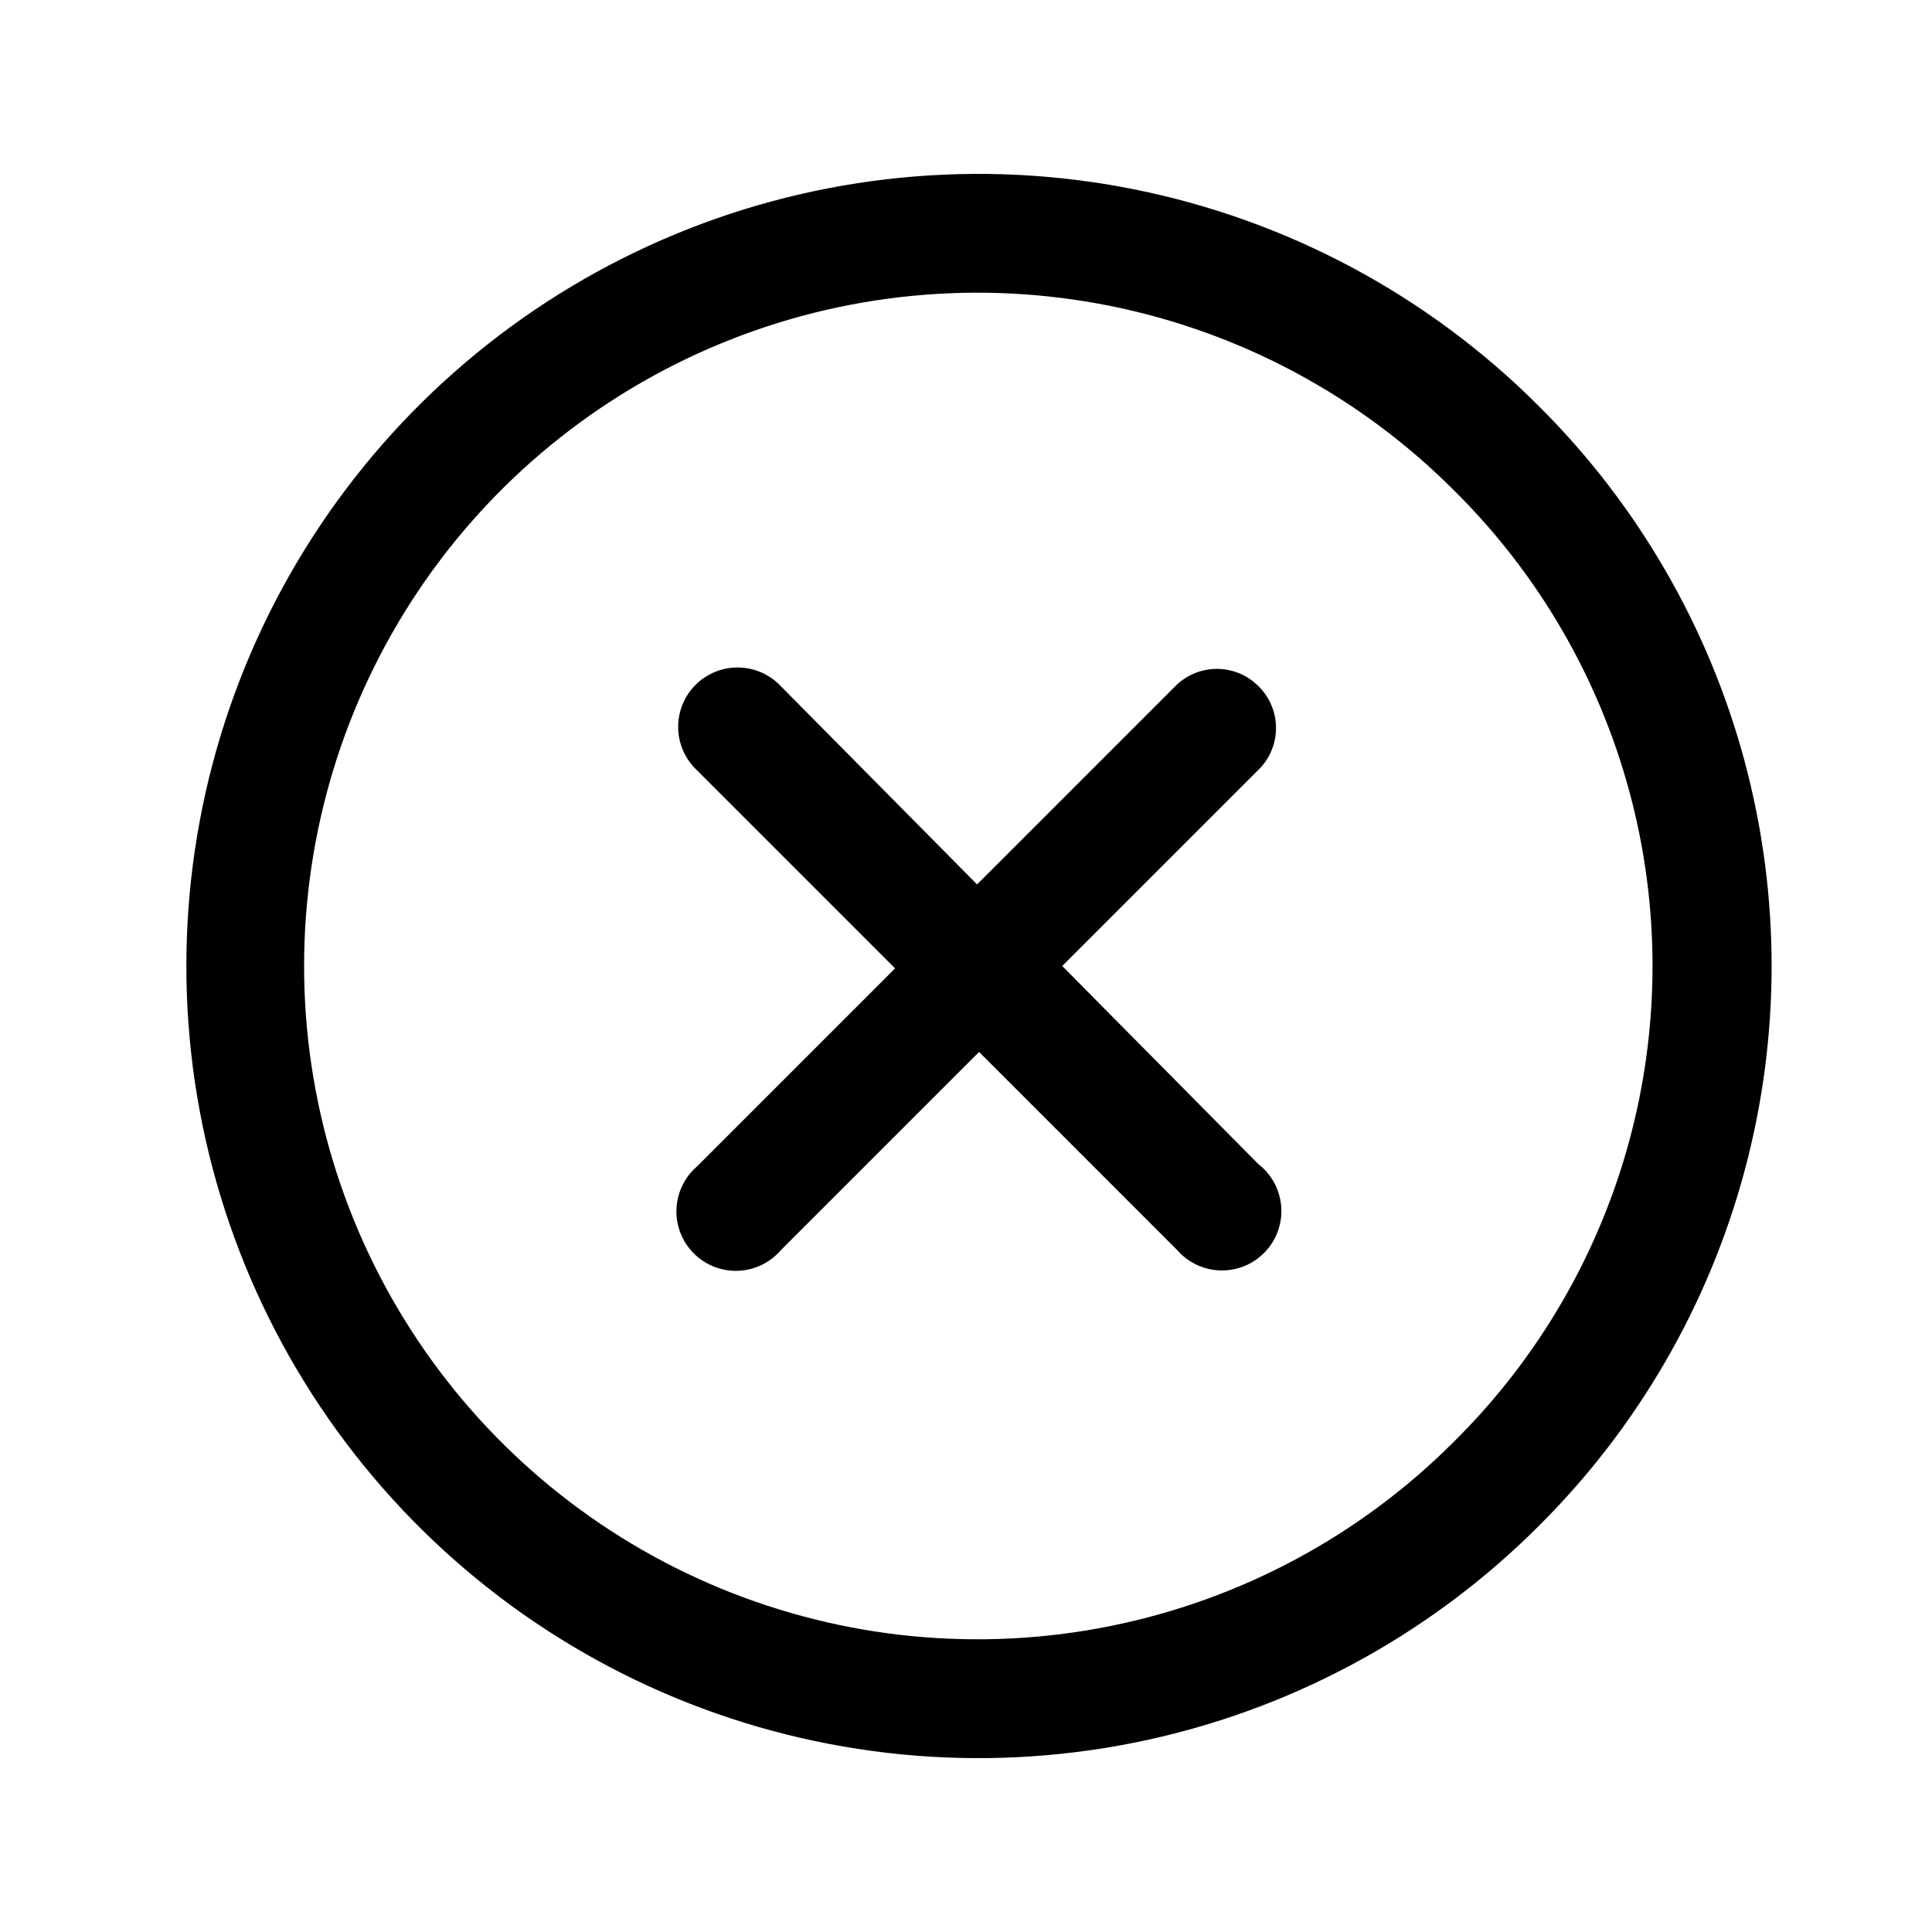
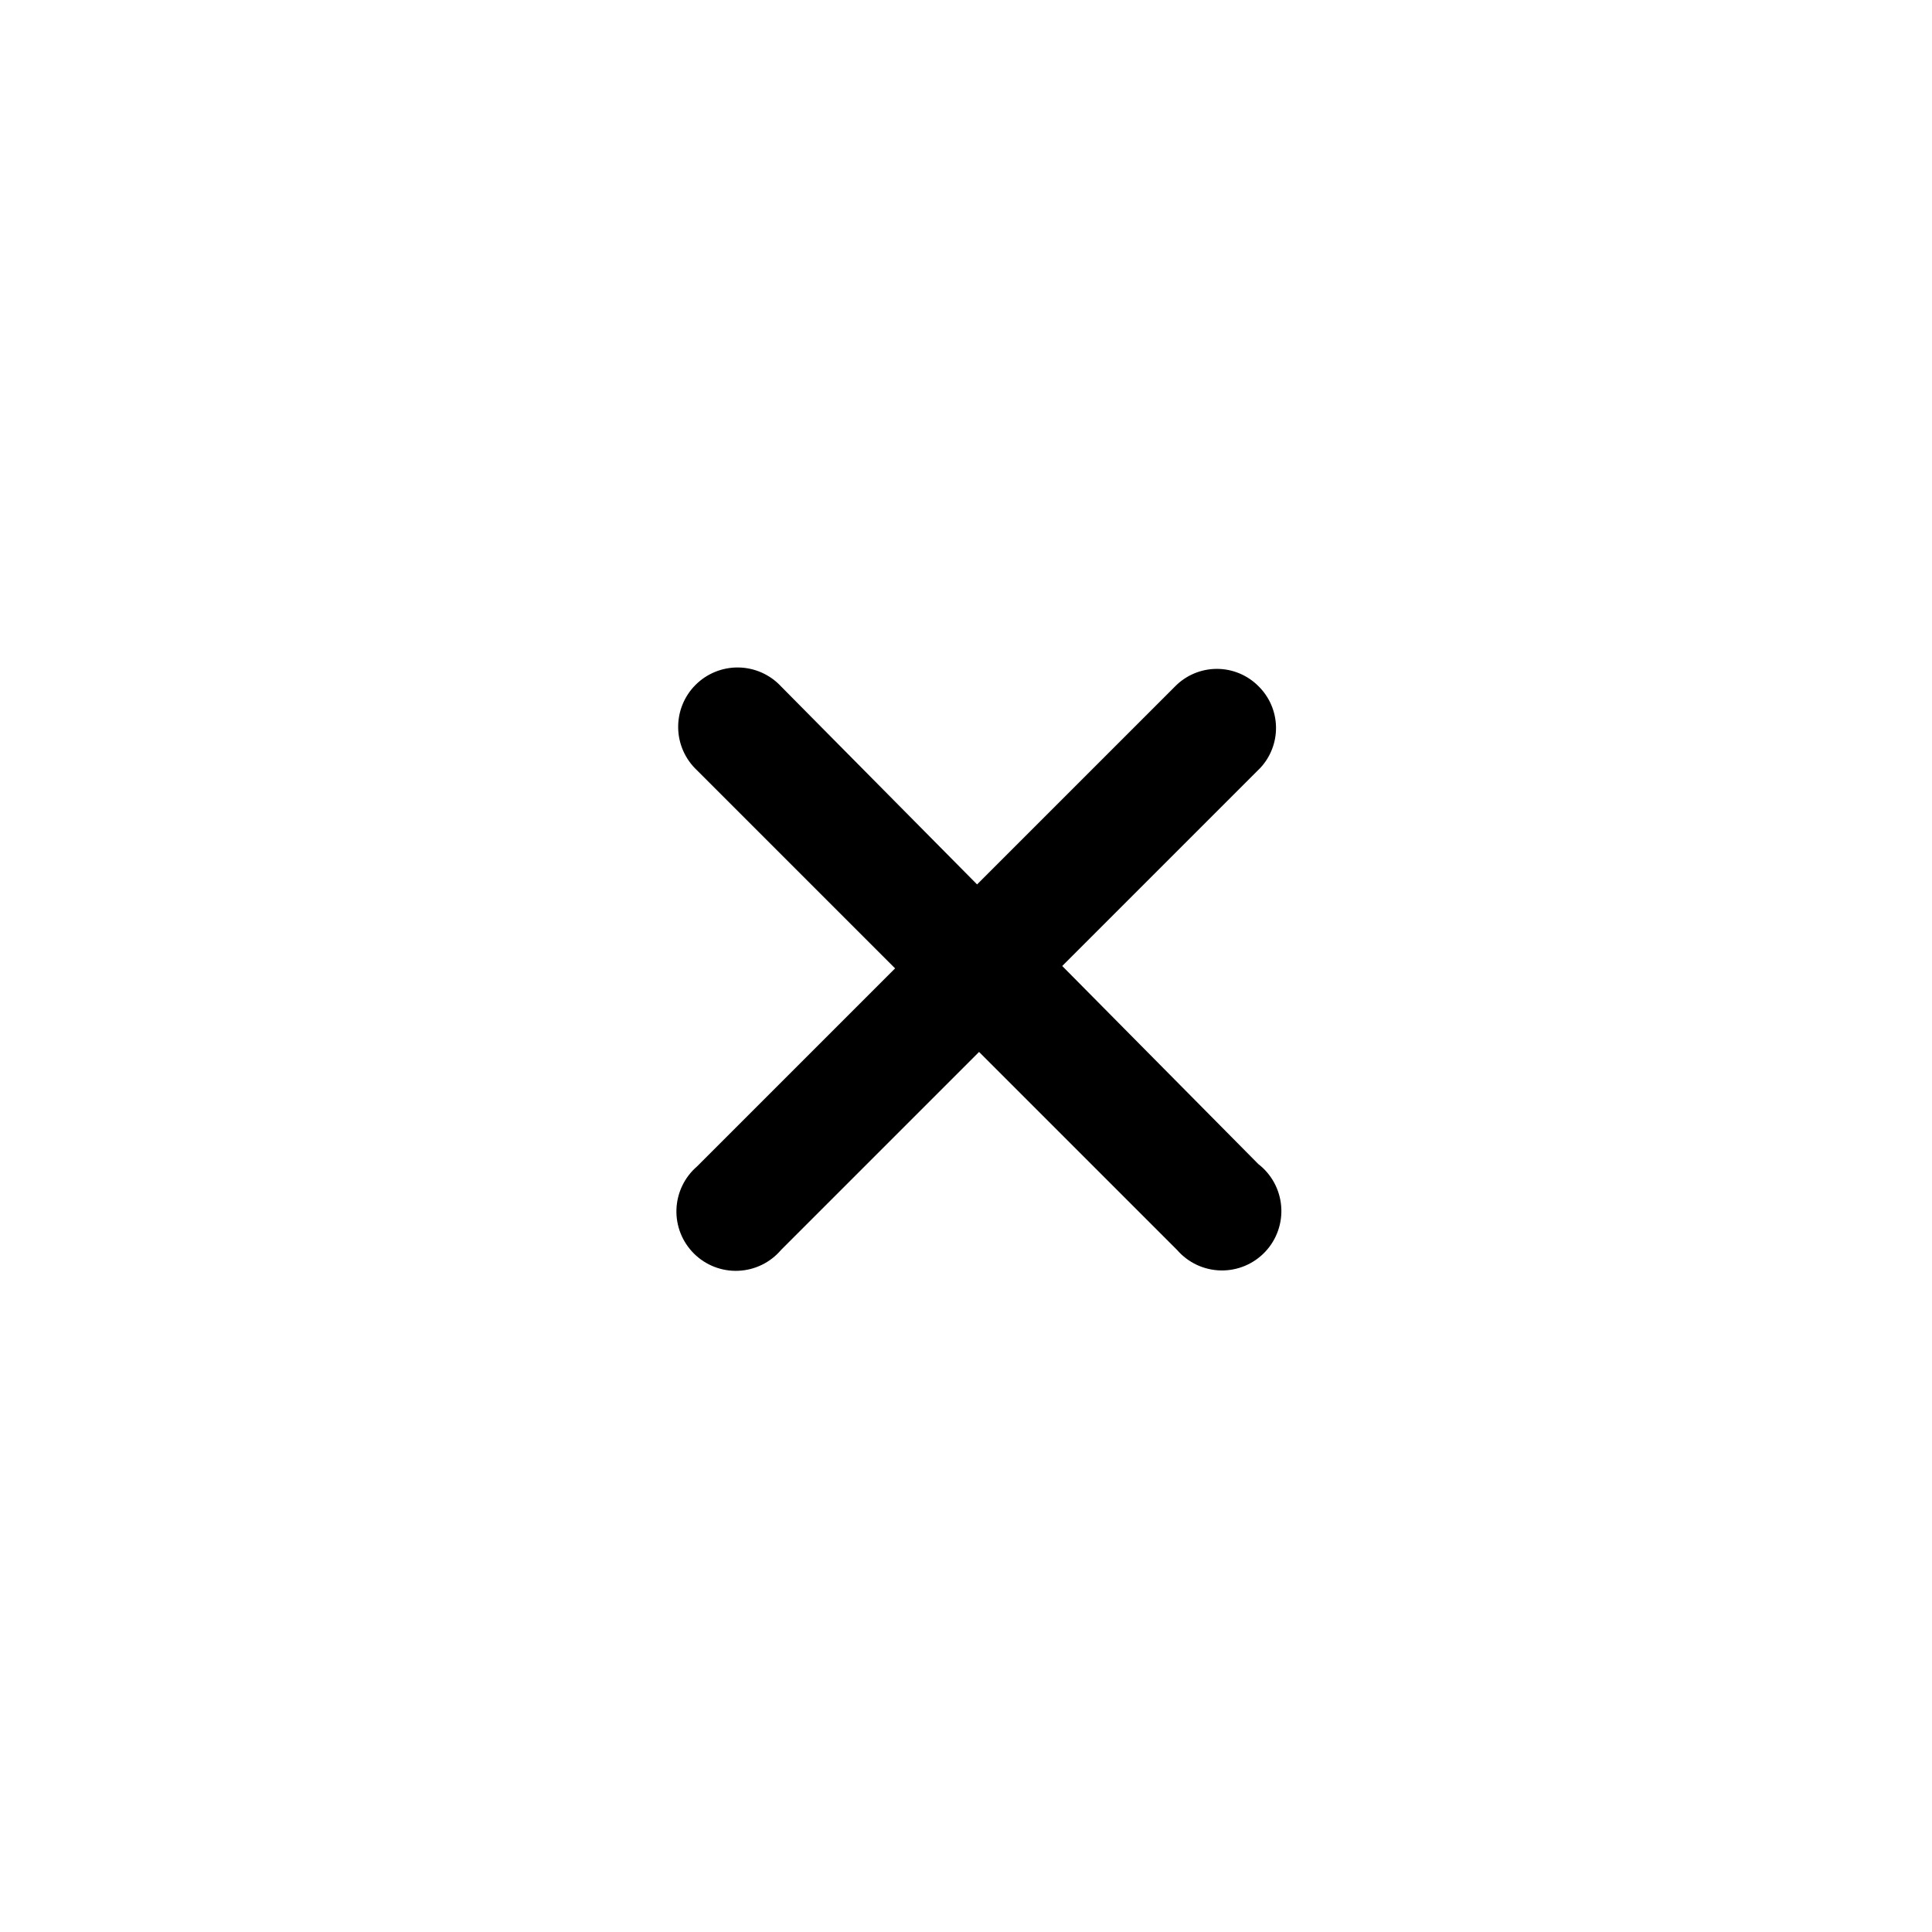
<svg xmlns="http://www.w3.org/2000/svg" fill="#000000" width="800px" height="800px" version="1.1" viewBox="144 144 512 512">
  <g>
-     <path d="m551.77 251.59c-29.355-29.367-66.758-49.363-107.48-57.469-40.723-8.105-82.934-3.953-121.3 11.934-38.359 15.887-71.148 42.793-94.219 77.316-23.07 34.523-35.383 75.109-35.383 116.63 0 41.52 12.312 82.109 35.383 116.63 23.07 34.523 55.859 61.43 94.219 77.316 38.363 15.887 80.574 20.039 121.3 11.938 40.723-8.105 78.125-28.105 107.48-57.469 26.148-26 44.965-58.445 54.543-94.055s9.578-73.113 0-108.72-28.395-68.055-54.543-94.051zm-22.355 274.36c-24.93 25.02-56.723 42.074-91.352 49.008-34.629 6.934-70.539 3.438-103.18-10.051-32.641-13.484-60.547-36.355-80.18-65.711-19.633-29.355-30.113-63.879-30.113-99.195 0-35.32 10.48-69.84 30.113-99.199 19.633-29.355 47.539-52.223 80.18-65.711 32.637-13.488 68.547-16.984 103.18-10.051 34.629 6.938 66.422 23.992 91.352 49.008 22.246 22.031 38.258 49.566 46.41 79.797 8.152 30.23 8.152 62.078 0 92.309-8.152 30.234-24.164 57.766-46.41 79.797z" />
    <path d="m477.56 325.9c-2.918-2.969-6.906-4.641-11.07-4.641-4.164 0-8.156 1.672-11.074 4.641l-52.48 52.48-51.957-52.48c-2.91-3.129-6.969-4.934-11.238-5.012-4.273-0.074-8.391 1.59-11.41 4.609-3.023 3.019-4.684 7.141-4.609 11.41 0.074 4.273 1.883 8.328 5.008 11.242l52.48 52.48-52.48 52.48c-3.324 2.859-5.305 6.981-5.465 11.363-0.16 4.383 1.52 8.633 4.629 11.727 3.109 3.098 7.367 4.754 11.75 4.574 4.383-0.18 8.492-2.18 11.336-5.519l52.48-52.48 52.48 52.48c2.914 3.359 7.113 5.332 11.559 5.426 4.449 0.094 8.727-1.695 11.781-4.93 3.055-3.231 4.598-7.606 4.25-12.039-0.348-4.434-2.551-8.516-6.07-11.23l-51.957-52.48 52.48-52.48c2.754-2.953 4.25-6.859 4.172-10.898-0.082-4.035-1.727-7.883-4.594-10.723z" />
  </g>
</svg>